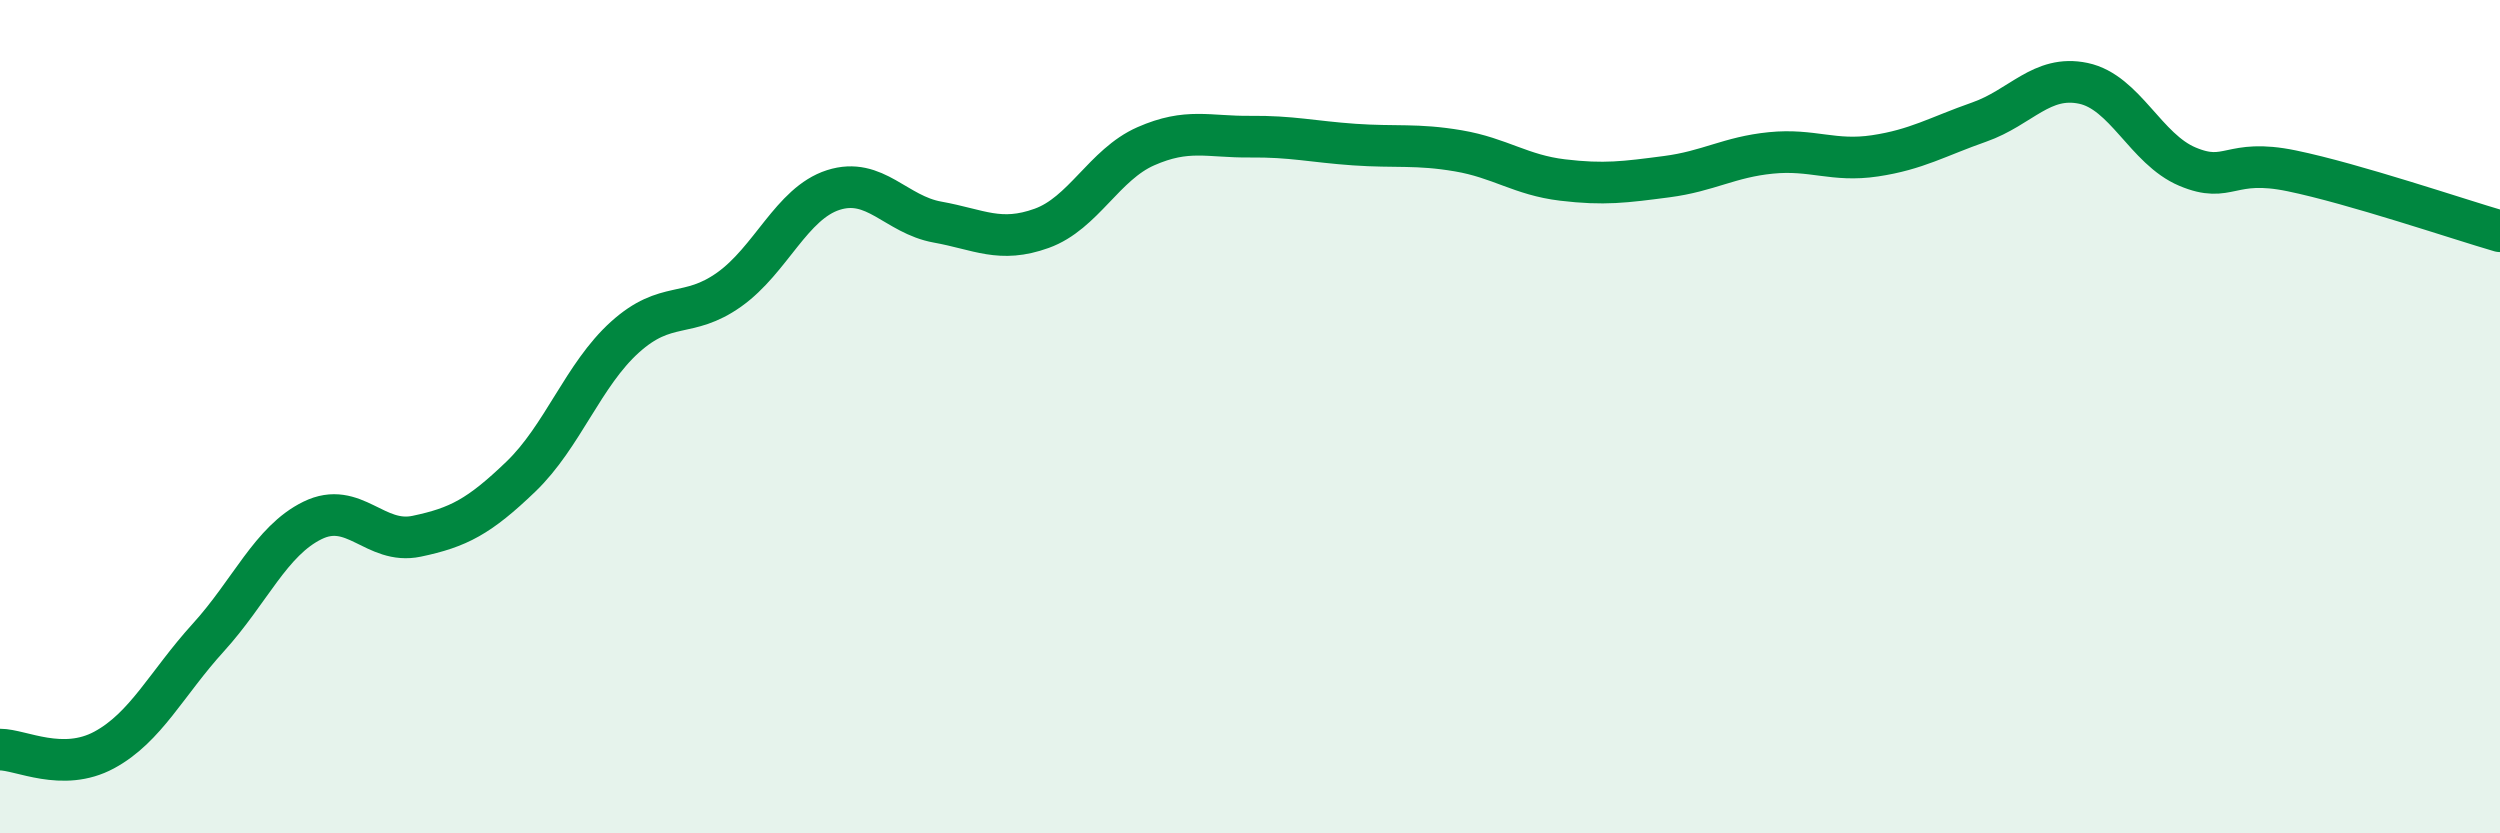
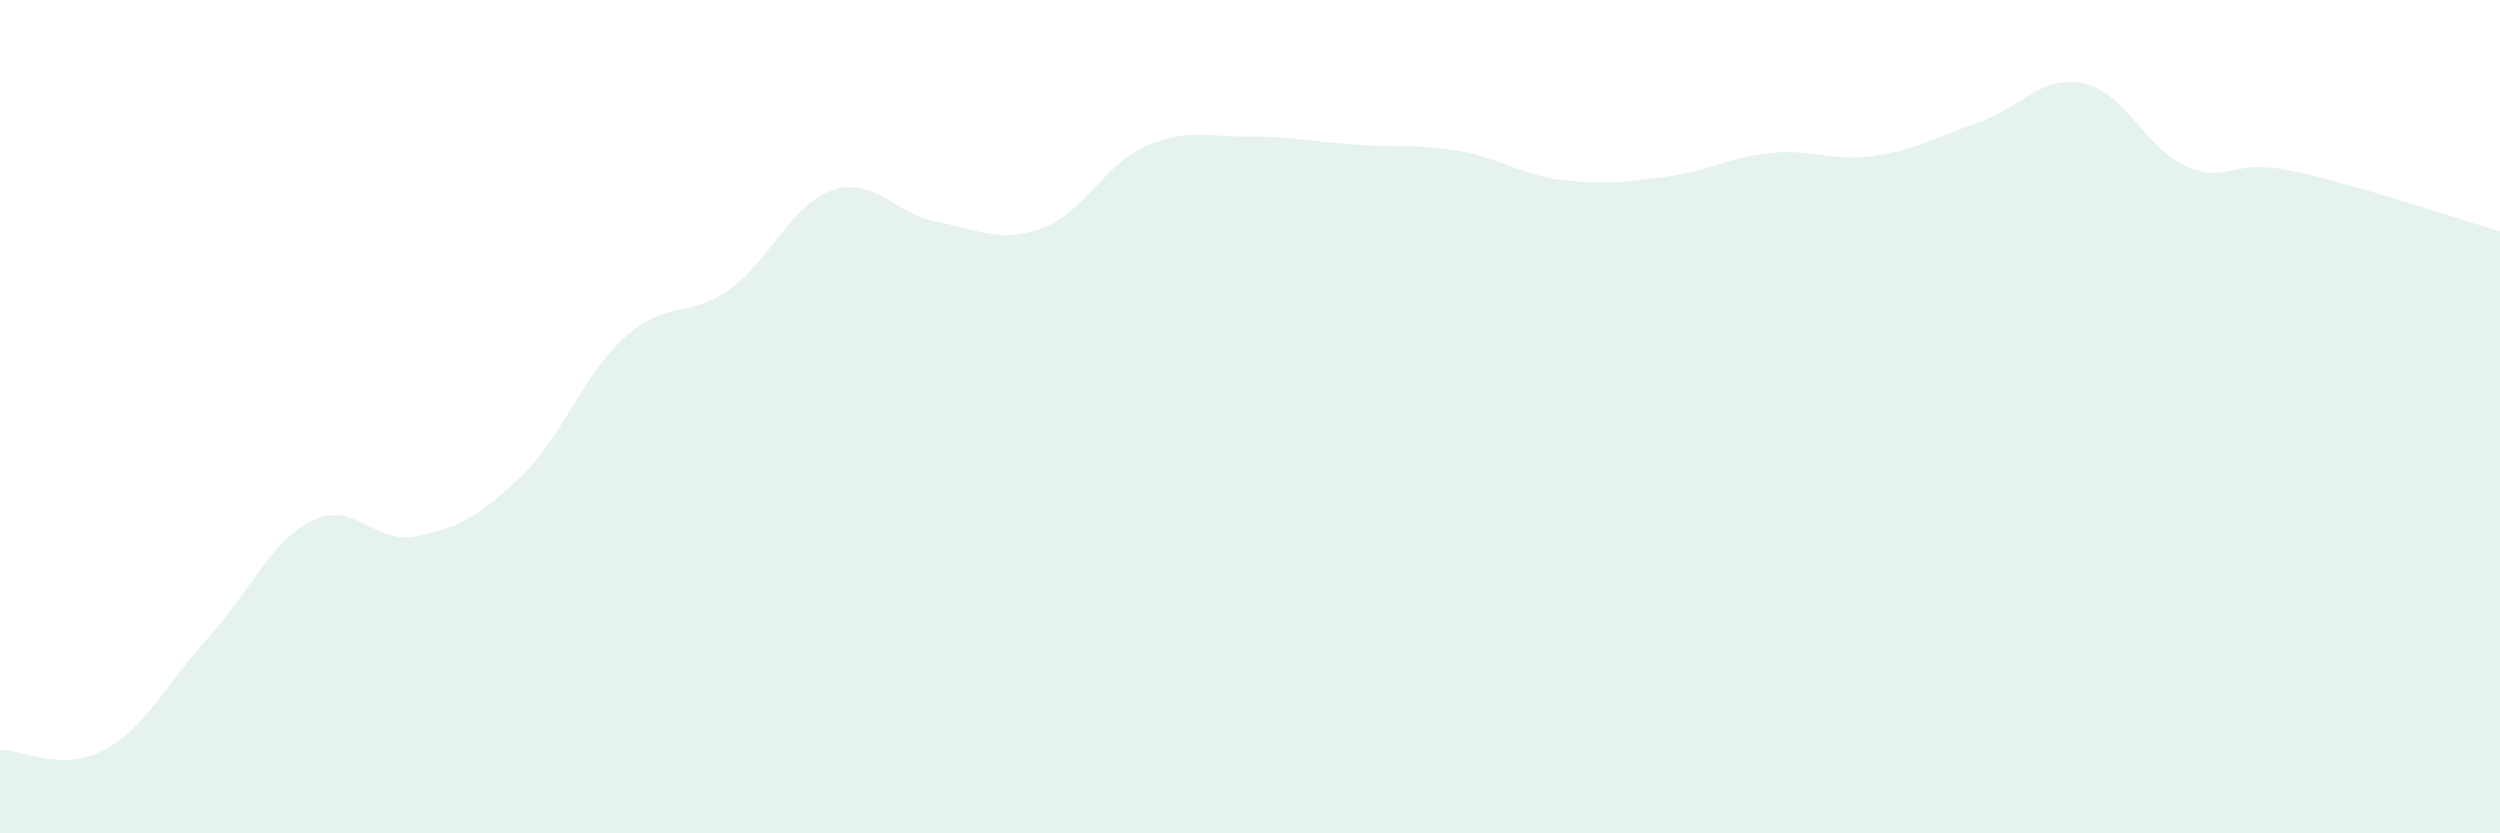
<svg xmlns="http://www.w3.org/2000/svg" width="60" height="20" viewBox="0 0 60 20">
  <path d="M 0,17.99 C 0.5,17.99 1.5,18.54 2.5,18 C 3.5,17.46 4,16.4 5,15.3 C 6,14.2 6.5,12.98 7.5,12.49 C 8.5,12 9,13.08 10,12.87 C 11,12.66 11.5,12.4 12.5,11.44 C 13.5,10.48 14,8.99 15,8.09 C 16,7.19 16.5,7.66 17.5,6.95 C 18.5,6.24 19,4.88 20,4.56 C 21,4.24 21.5,5.15 22.5,5.33 C 23.5,5.51 24,5.84 25,5.48 C 26,5.12 26.5,3.95 27.5,3.51 C 28.5,3.07 29,3.29 30,3.28 C 31,3.27 31.5,3.4 32.5,3.47 C 33.5,3.54 34,3.45 35,3.62 C 36,3.79 36.5,4.2 37.5,4.32 C 38.5,4.44 39,4.37 40,4.24 C 41,4.11 41.5,3.77 42.5,3.67 C 43.5,3.57 44,3.89 45,3.74 C 46,3.59 46.5,3.28 47.5,2.93 C 48.5,2.58 49,1.79 50,2 C 51,2.21 51.5,3.58 52.5,4 C 53.5,4.42 53.5,3.79 55,4.1 C 56.5,4.41 59,5.26 60,5.55L60 20L0 20Z" fill="#008740" opacity="0.1" stroke-linecap="round" stroke-linejoin="round" />
-   <path d="M 0,17.99 C 0.5,17.99 1.5,18.54 2.5,18 C 3.5,17.46 4,16.4 5,15.3 C 6,14.2 6.5,12.98 7.5,12.49 C 8.5,12 9,13.08 10,12.87 C 11,12.66 11.5,12.4 12.5,11.44 C 13.5,10.48 14,8.99 15,8.09 C 16,7.19 16.5,7.66 17.5,6.95 C 18.5,6.24 19,4.88 20,4.56 C 21,4.24 21.5,5.15 22.5,5.33 C 23.5,5.51 24,5.84 25,5.48 C 26,5.12 26.5,3.95 27.5,3.51 C 28.5,3.07 29,3.29 30,3.28 C 31,3.27 31.5,3.4 32.5,3.47 C 33.5,3.54 34,3.45 35,3.62 C 36,3.79 36.5,4.2 37.5,4.32 C 38.5,4.44 39,4.37 40,4.24 C 41,4.11 41.5,3.77 42.5,3.67 C 43.5,3.57 44,3.89 45,3.74 C 46,3.59 46.5,3.28 47.5,2.93 C 48.5,2.58 49,1.79 50,2 C 51,2.21 51.5,3.58 52.5,4 C 53.5,4.42 53.5,3.79 55,4.1 C 56.5,4.41 59,5.26 60,5.55" stroke="#008740" stroke-width="1" fill="none" stroke-linecap="round" stroke-linejoin="round" />
</svg>